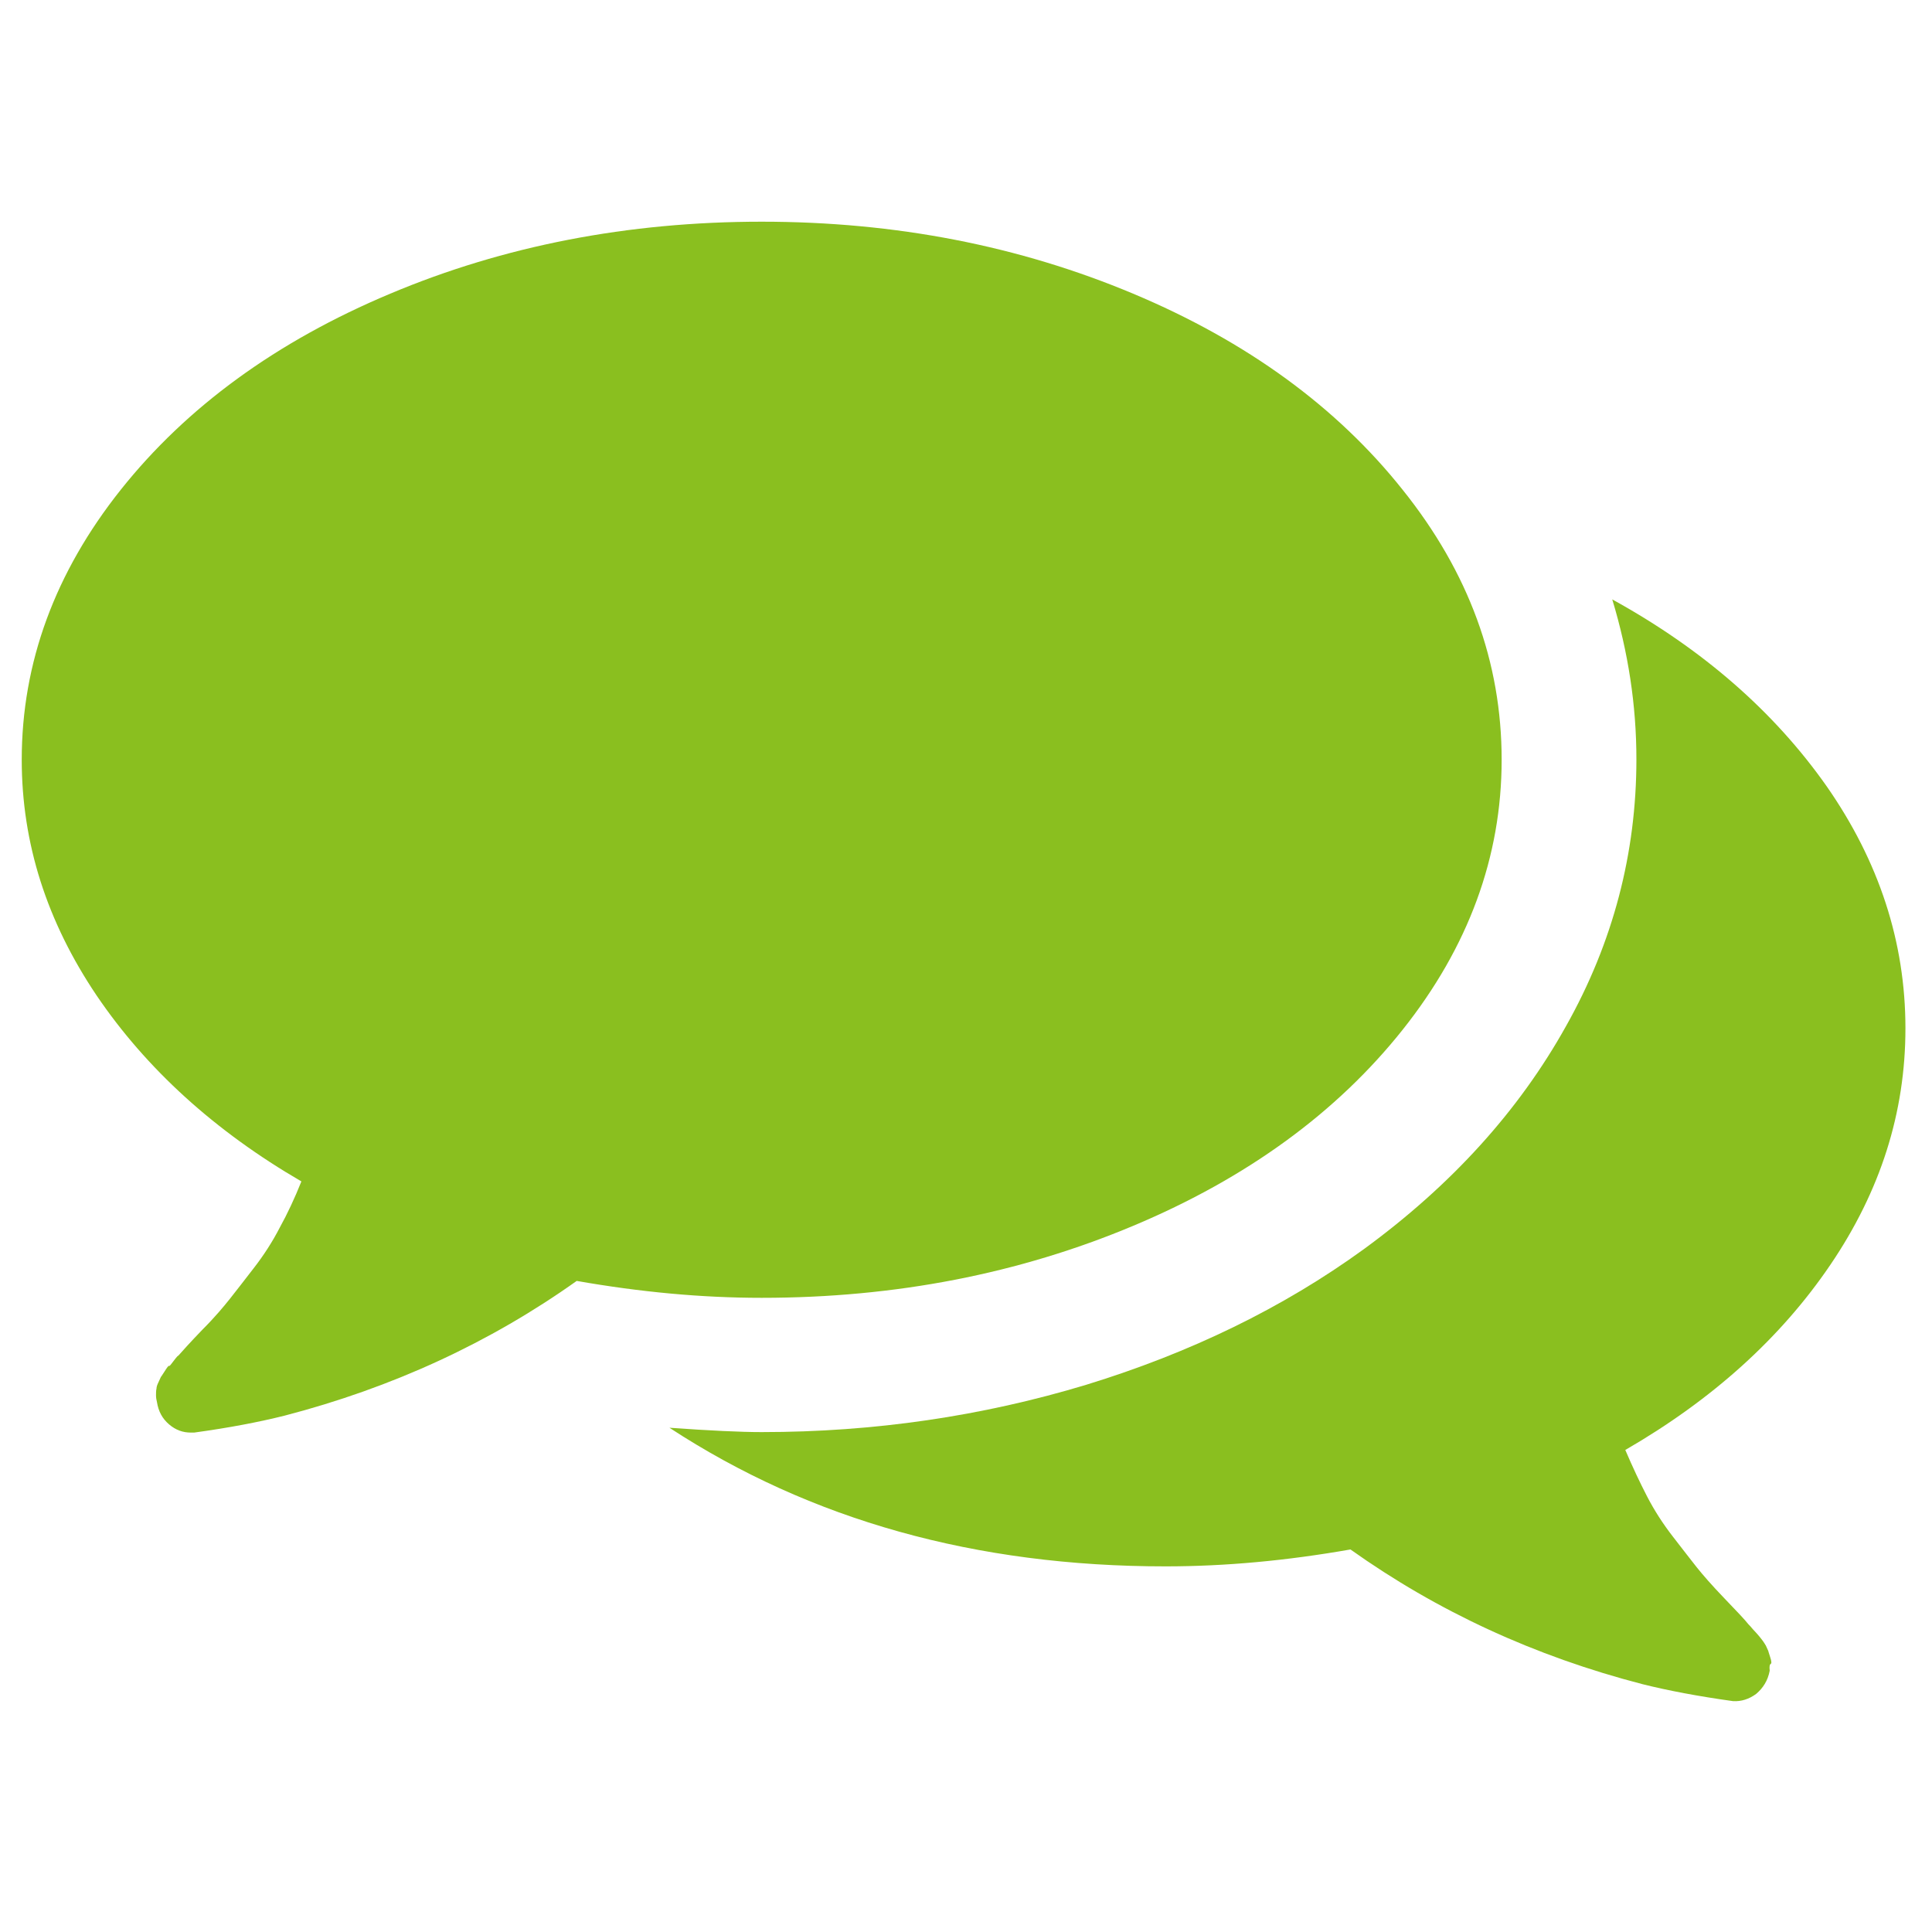
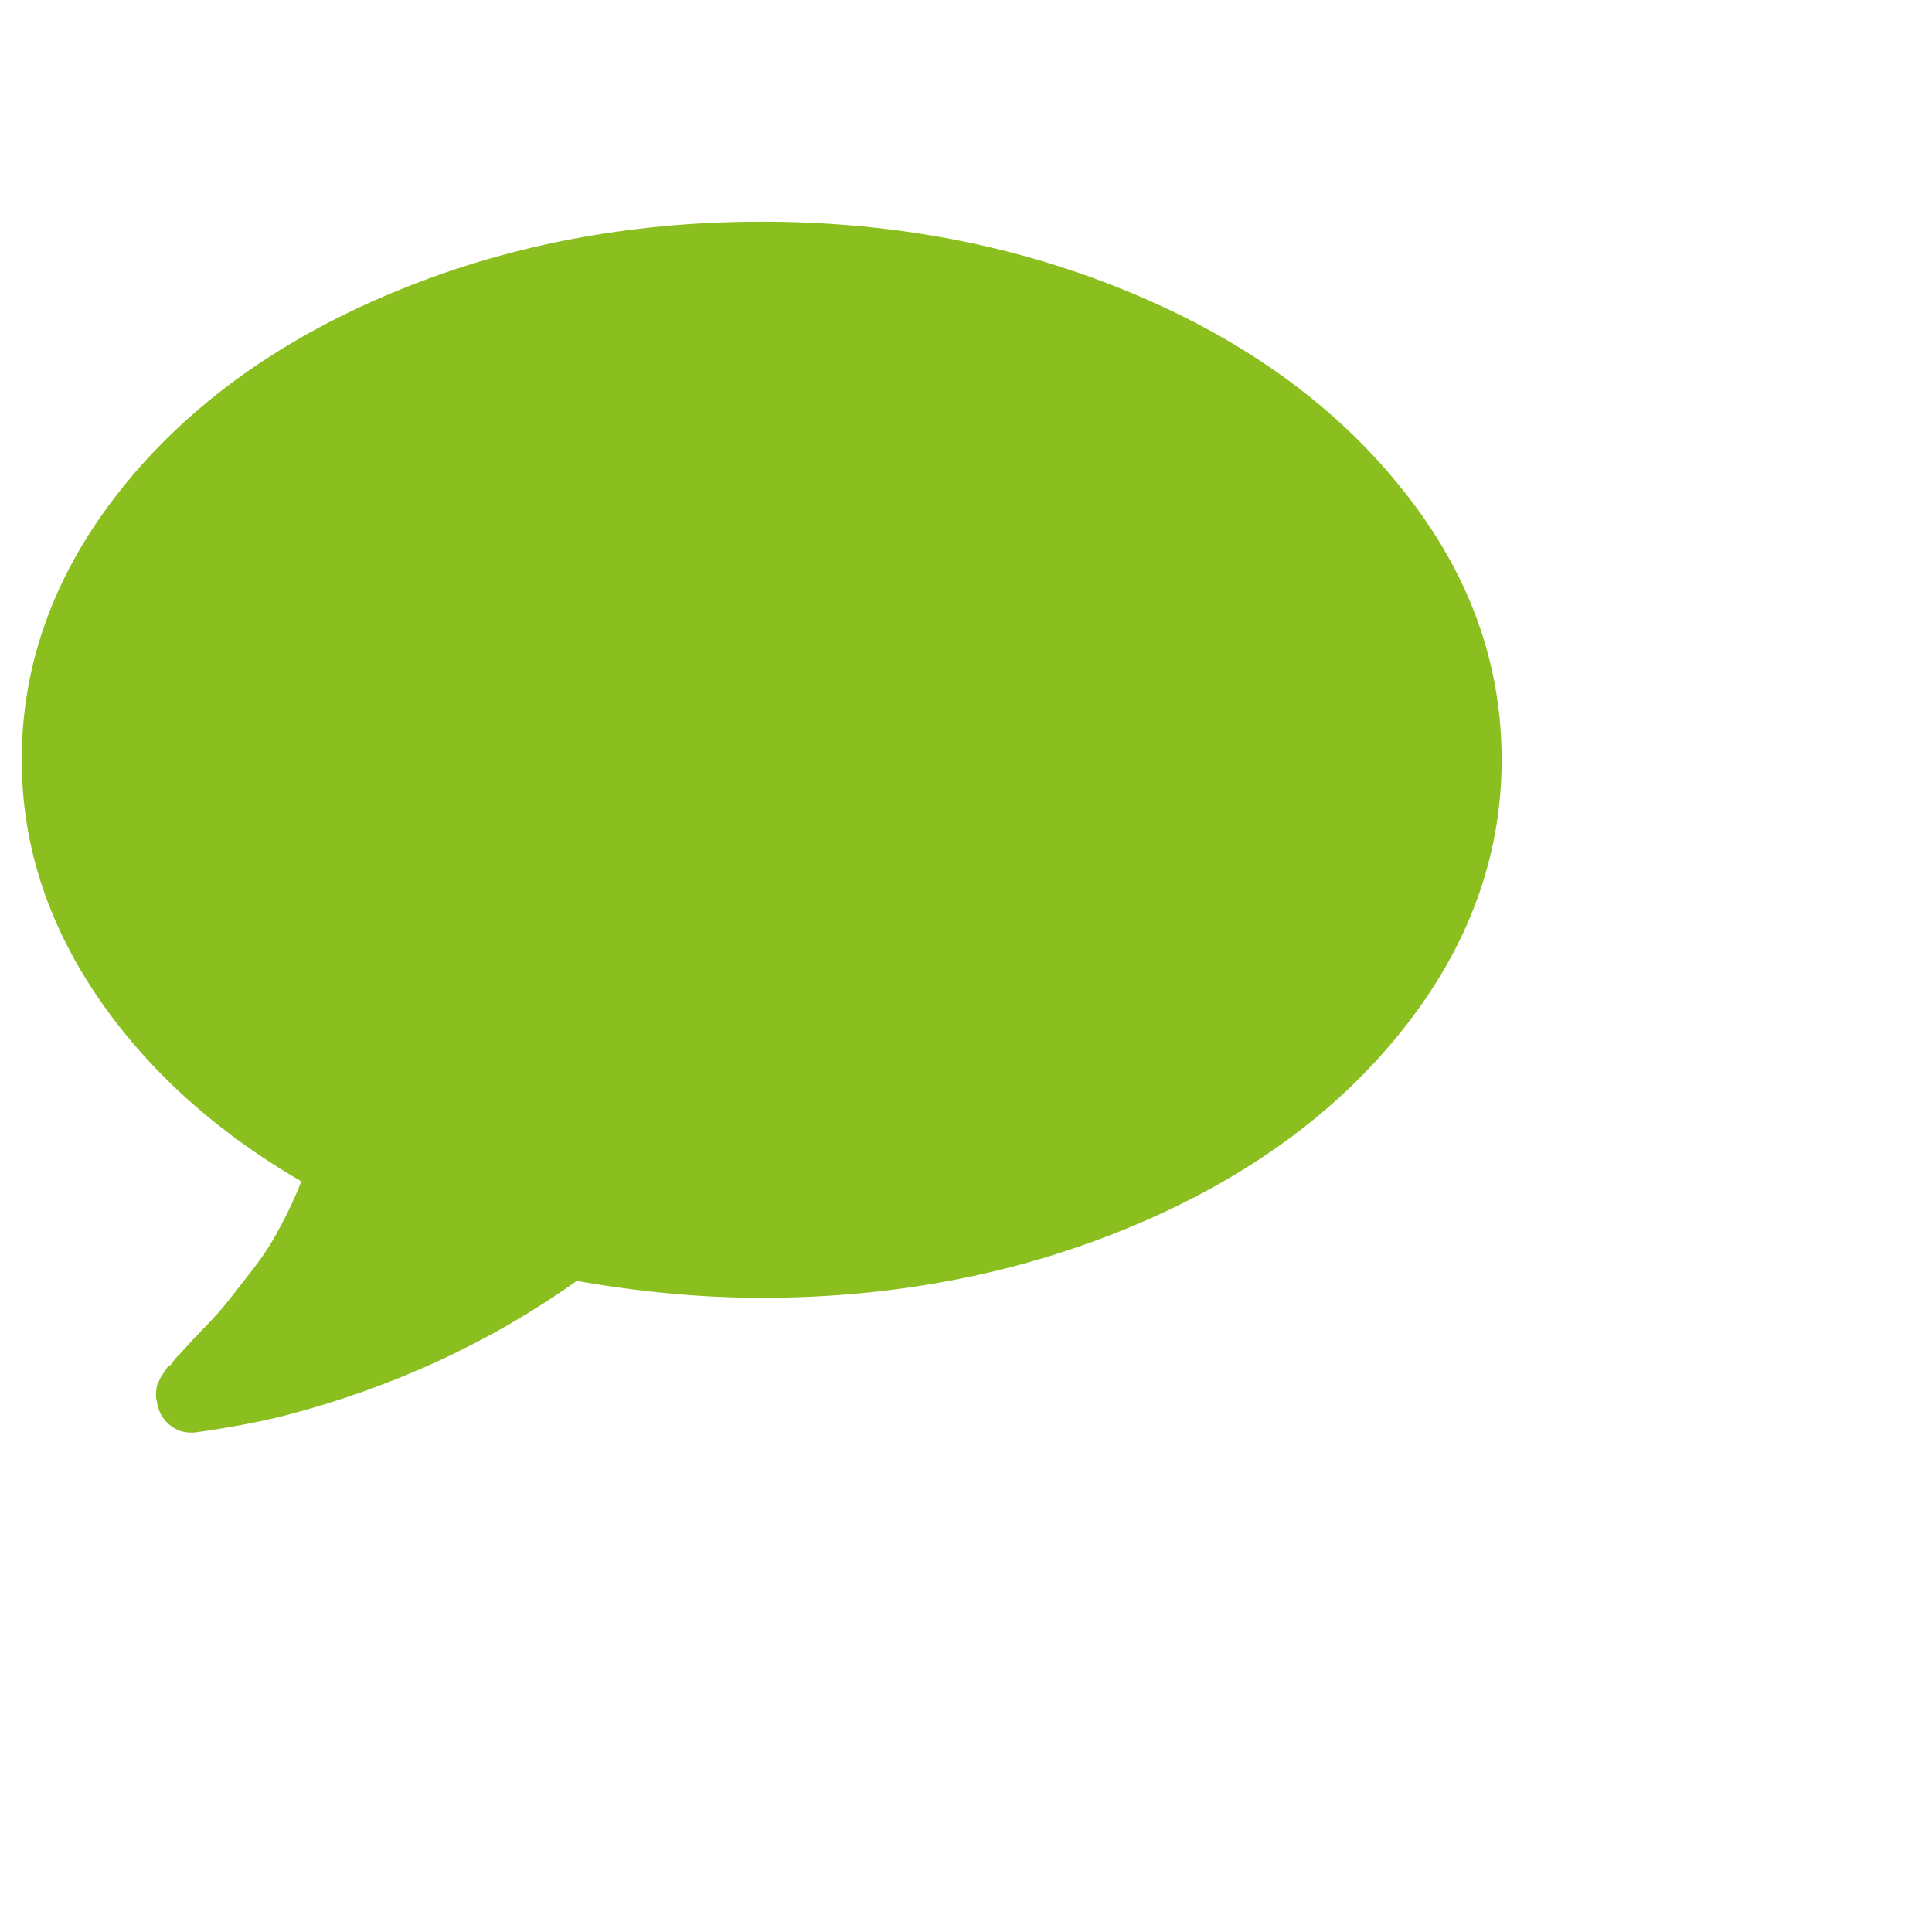
<svg xmlns="http://www.w3.org/2000/svg" version="1.1" id="レイヤー_1" x="0px" y="0px" viewBox="0 0 400 400" style="enable-background:new 0 0 400 400;" xml:space="preserve" width="400" height="400">
  <style type="text/css">
	.st0{fill:#8ABF1F;}
</style>
  <path class="st0" d="M234.6,253.8c23.6-9.9,42.2-23.5,55.8-40.6c13.6-17.1,20.5-35.8,20.5-55.9c0-20.2-6.8-38.8-20.5-55.9  c-13.6-17.1-32.2-30.7-55.8-40.6c-23.6-9.9-49.2-14.9-76.9-14.9s-53.4,5-76.9,14.9c-23.6,9.9-42.2,23.5-55.8,40.6  c-13.6,17.1-20.5,35.8-20.5,55.9c0,17.3,5.2,33.5,15.5,48.8c10.3,15.2,24.5,28.1,42.4,38.5c-1.4,3.5-2.9,6.7-4.5,9.6  c-1.5,2.9-3.3,5.7-5.4,8.4c-2.1,2.7-3.7,4.8-4.9,6.3c-1.2,1.5-3,3.7-5.7,6.4c-2.6,2.7-4.3,4.6-5,5.4c0-0.1-0.3,0.2-0.9,1  c-0.6,0.8-0.9,1.2-1,1.1c-0.1-0.1-0.4,0.3-0.9,1.1c-0.5,0.8-0.8,1.2-0.8,1.2l-0.5,1.1c-0.2,0.4-0.4,0.9-0.4,1.3  c-0.1,0.4-0.1,0.9-0.1,1.4c0,0.5,0.1,1,0.2,1.4c0.3,1.9,1.1,3.4,2.5,4.6c1.4,1.2,2.9,1.7,4.5,1.7h0.7c7.3-1,13.5-2.2,18.7-3.5  c22.3-5.8,42.5-15.1,60.5-27.9c13.1,2.3,25.8,3.5,38.3,3.5C185.4,268.7,211,263.7,234.6,253.8" />
-   <path class="st0" d="M379,261.8c10.3-15.2,15.5-31.4,15.5-48.9c0-17.9-5.5-34.6-16.3-50.1c-10.9-15.5-25.7-28.4-44.4-38.7  c3.3,10.9,5,21.9,5,33.1c0,19.4-4.8,37.9-14.6,55.3c-9.7,17.4-23.6,32.8-41.8,46.1c-16.8,12.2-36,21.5-57.5,28.1  c-21.5,6.5-43.9,9.8-67.2,9.8c-4.3,0-10.7-0.3-19.1-0.9c29.2,19.1,63.4,28.7,102.7,28.7c12.5,0,25.2-1.2,38.3-3.5  c18,12.8,38.1,22.1,60.5,27.9c5.2,1.3,11.5,2.5,18.7,3.5c1.7,0.1,3.3-0.4,4.8-1.5c1.4-1.2,2.4-2.7,2.8-4.8c-0.1-0.9,0-1.3,0.2-1.4  c0.2-0.1,0.2-0.5-0.1-1.4c-0.3-0.9-0.4-1.3-0.4-1.3l-0.5-1.1c-0.2-0.3-0.4-0.7-0.8-1.2c-0.4-0.5-0.7-0.9-0.9-1.1  c-0.2-0.2-0.5-0.6-1-1.1c-0.4-0.5-0.7-0.8-0.9-1c-0.7-0.9-2.4-2.7-5-5.4c-2.6-2.7-4.5-4.9-5.7-6.4c-1.2-1.5-2.8-3.6-4.9-6.3  c-2.1-2.7-3.9-5.5-5.4-8.4c-1.5-2.9-3-6.1-4.5-9.6C354.5,289.8,368.7,277,379,261.8" />
</svg>